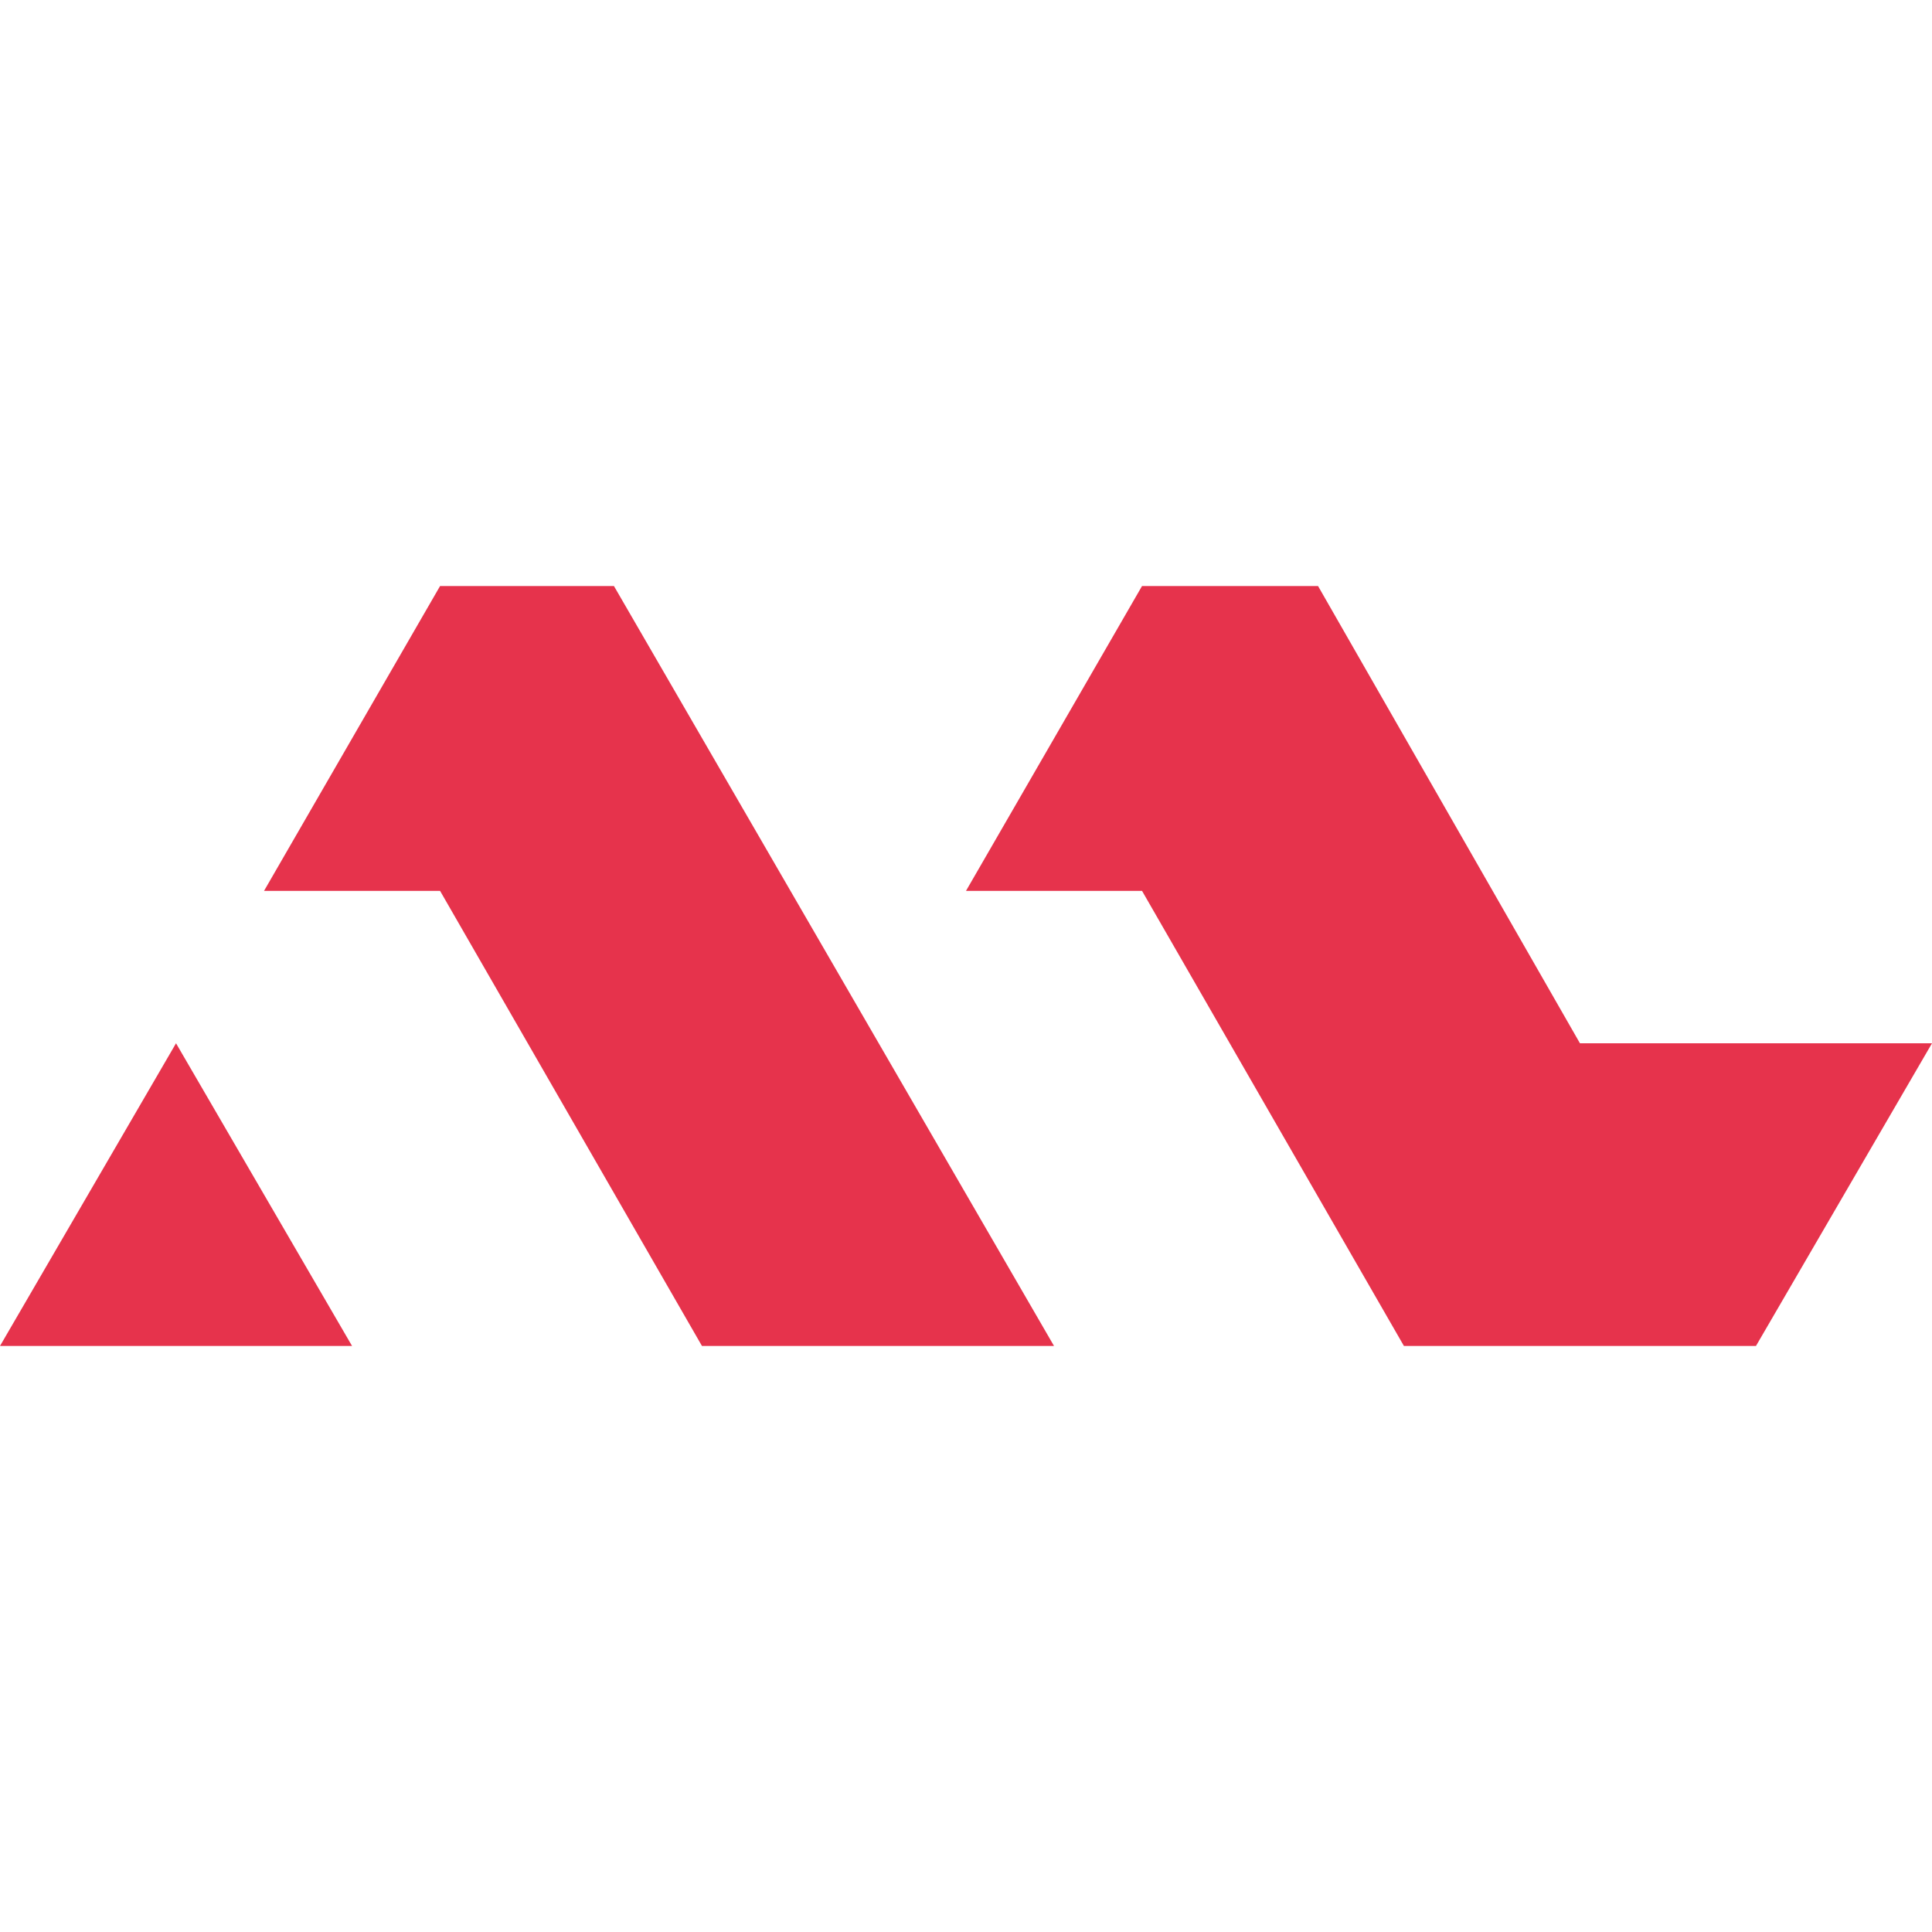
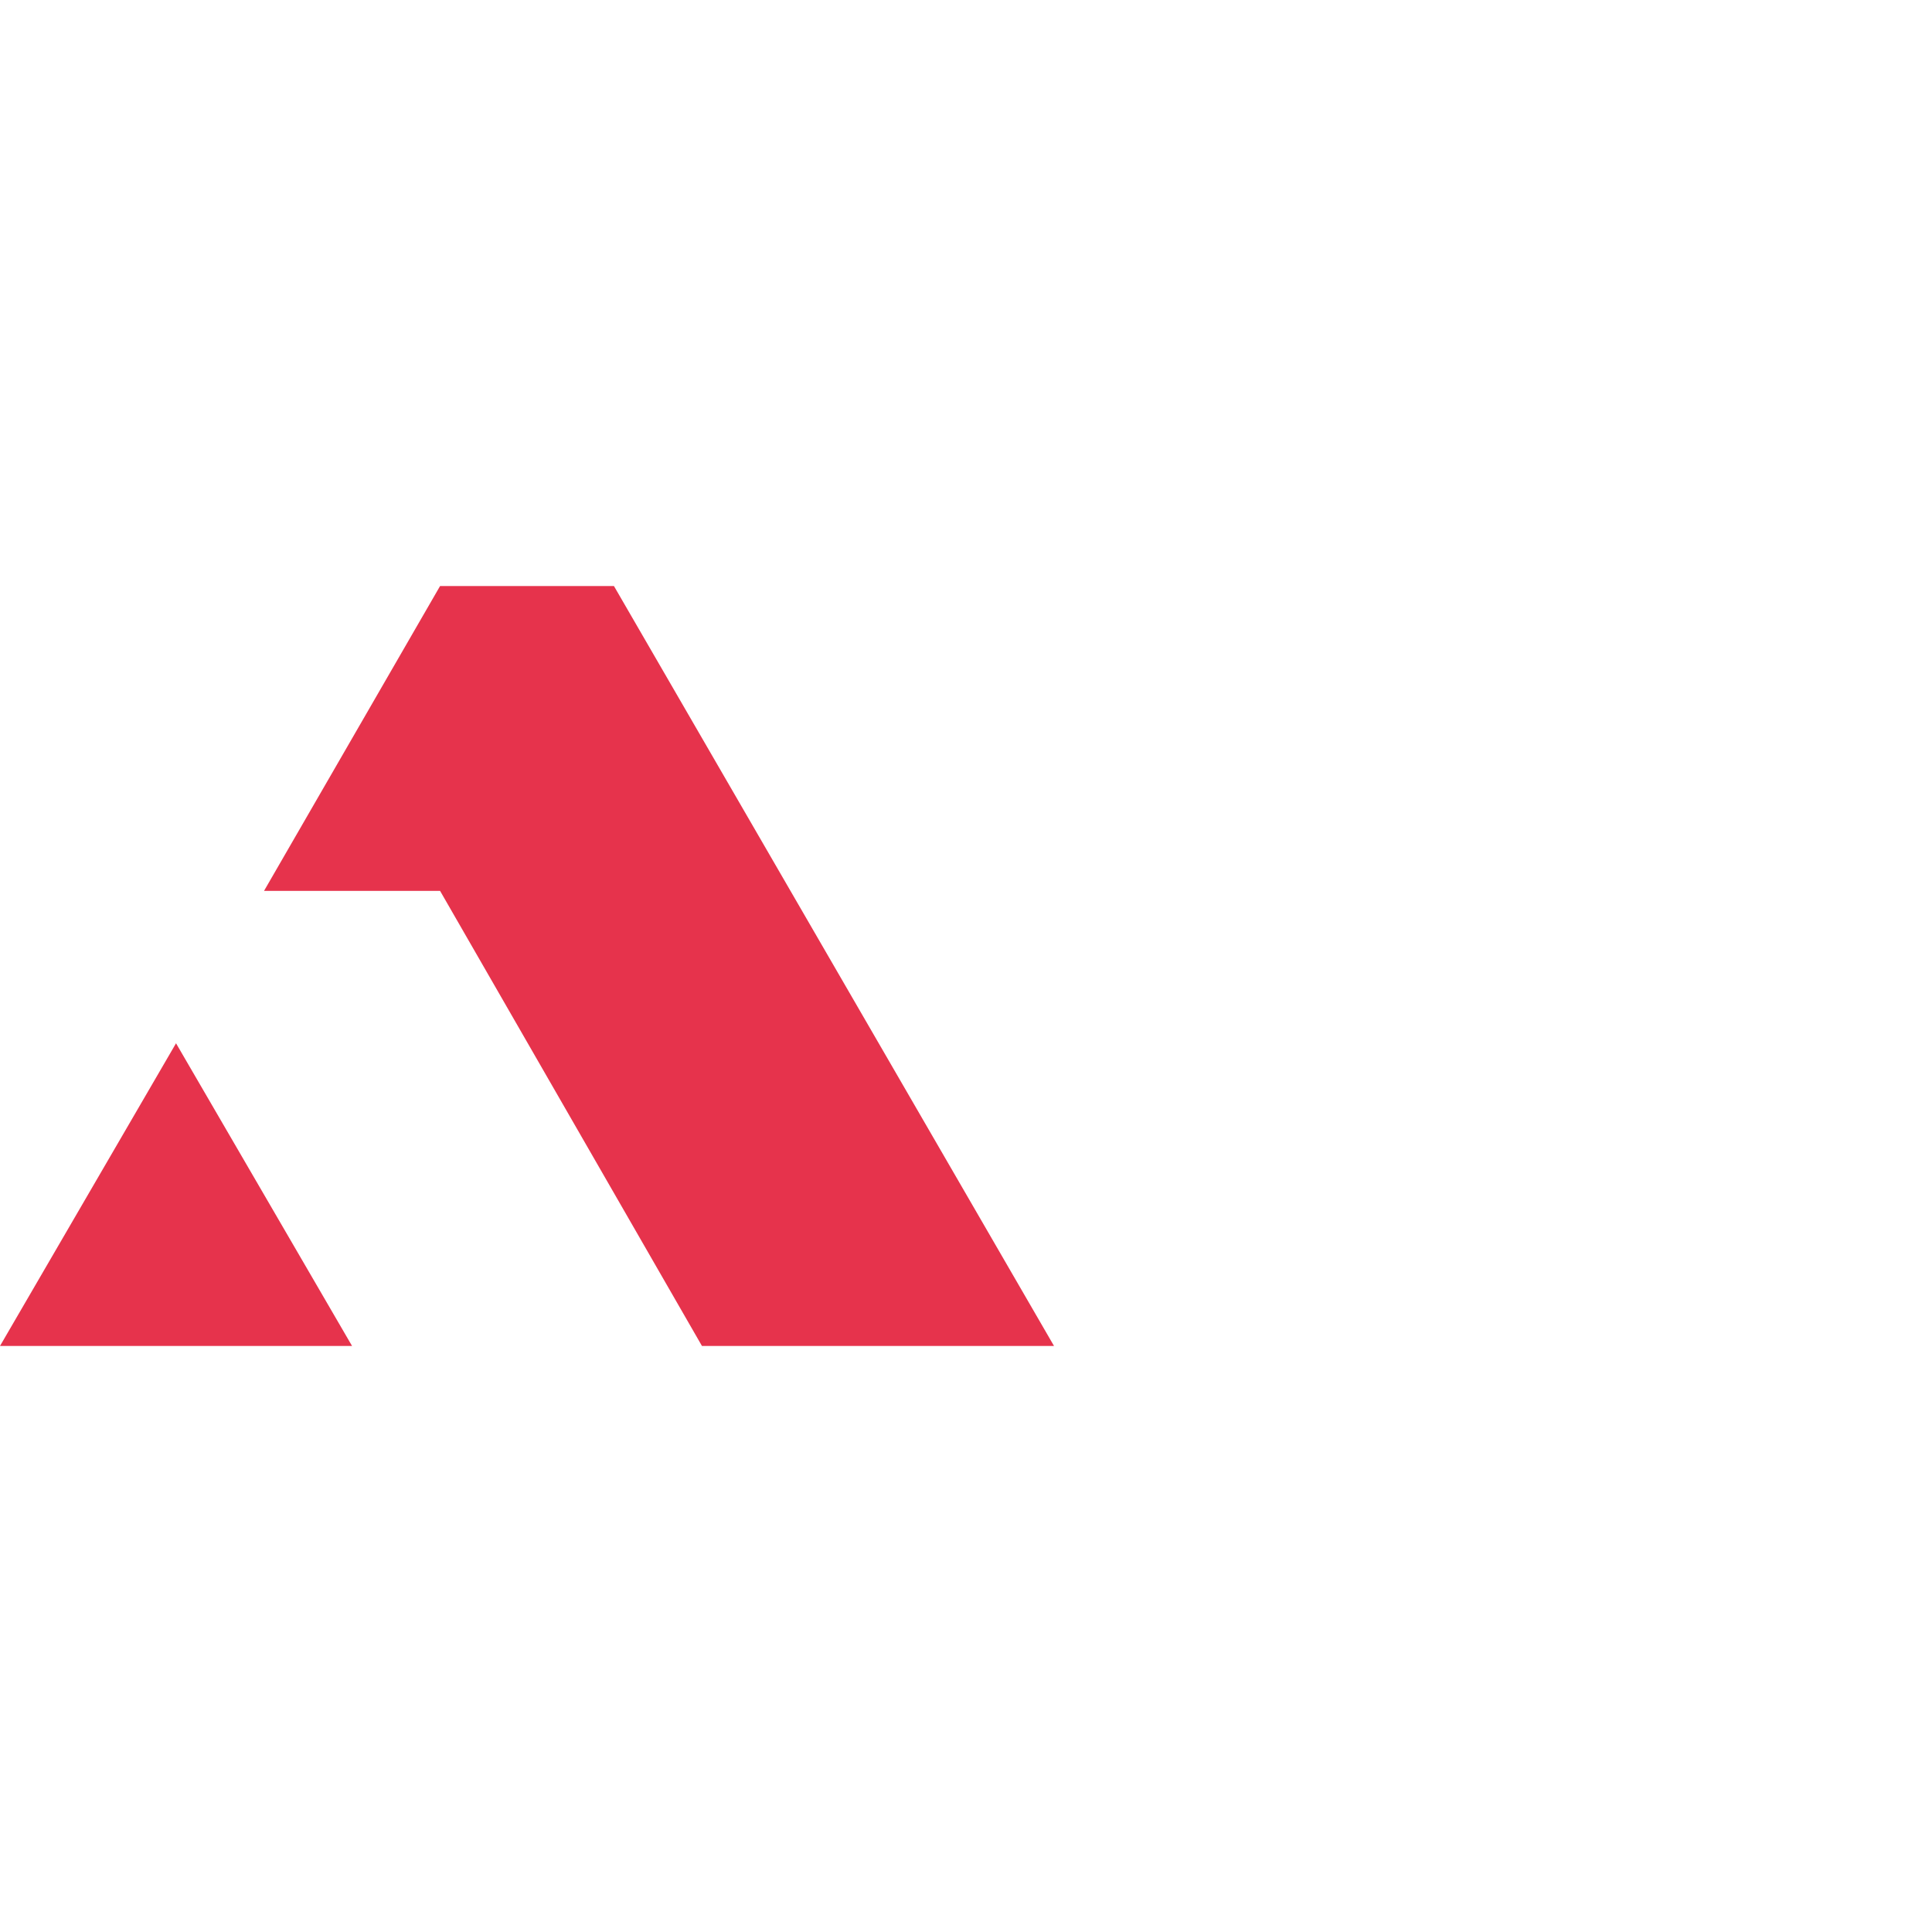
<svg xmlns="http://www.w3.org/2000/svg" version="1.1" id="MC_Logo" x="0px" y="0px" viewBox="0 0 90 90" style="enable-background:new 0 0 90 90;" xml:space="preserve">
  <style type="text/css">
	.st0{fill:#E6334C;}
</style>
  <g>
    <polygon class="st0" points="0,62.7 16.4,62.7 8.2,48.6  " />
-     <polygon class="st0" points="90,48.6 73.6,48.6 61.4,27.3 61.4,27.3 53.2,27.3 53.2,27.3 45,41.5 53.2,41.5 65.4,62.7 81.8,62.7    81.8,62.7  " />
    <polygon class="st0" points="28.6,27.3 20.5,27.3 12.3,41.5 20.5,41.5 32.7,62.7 49.1,62.7  " />
  </g>
</svg>